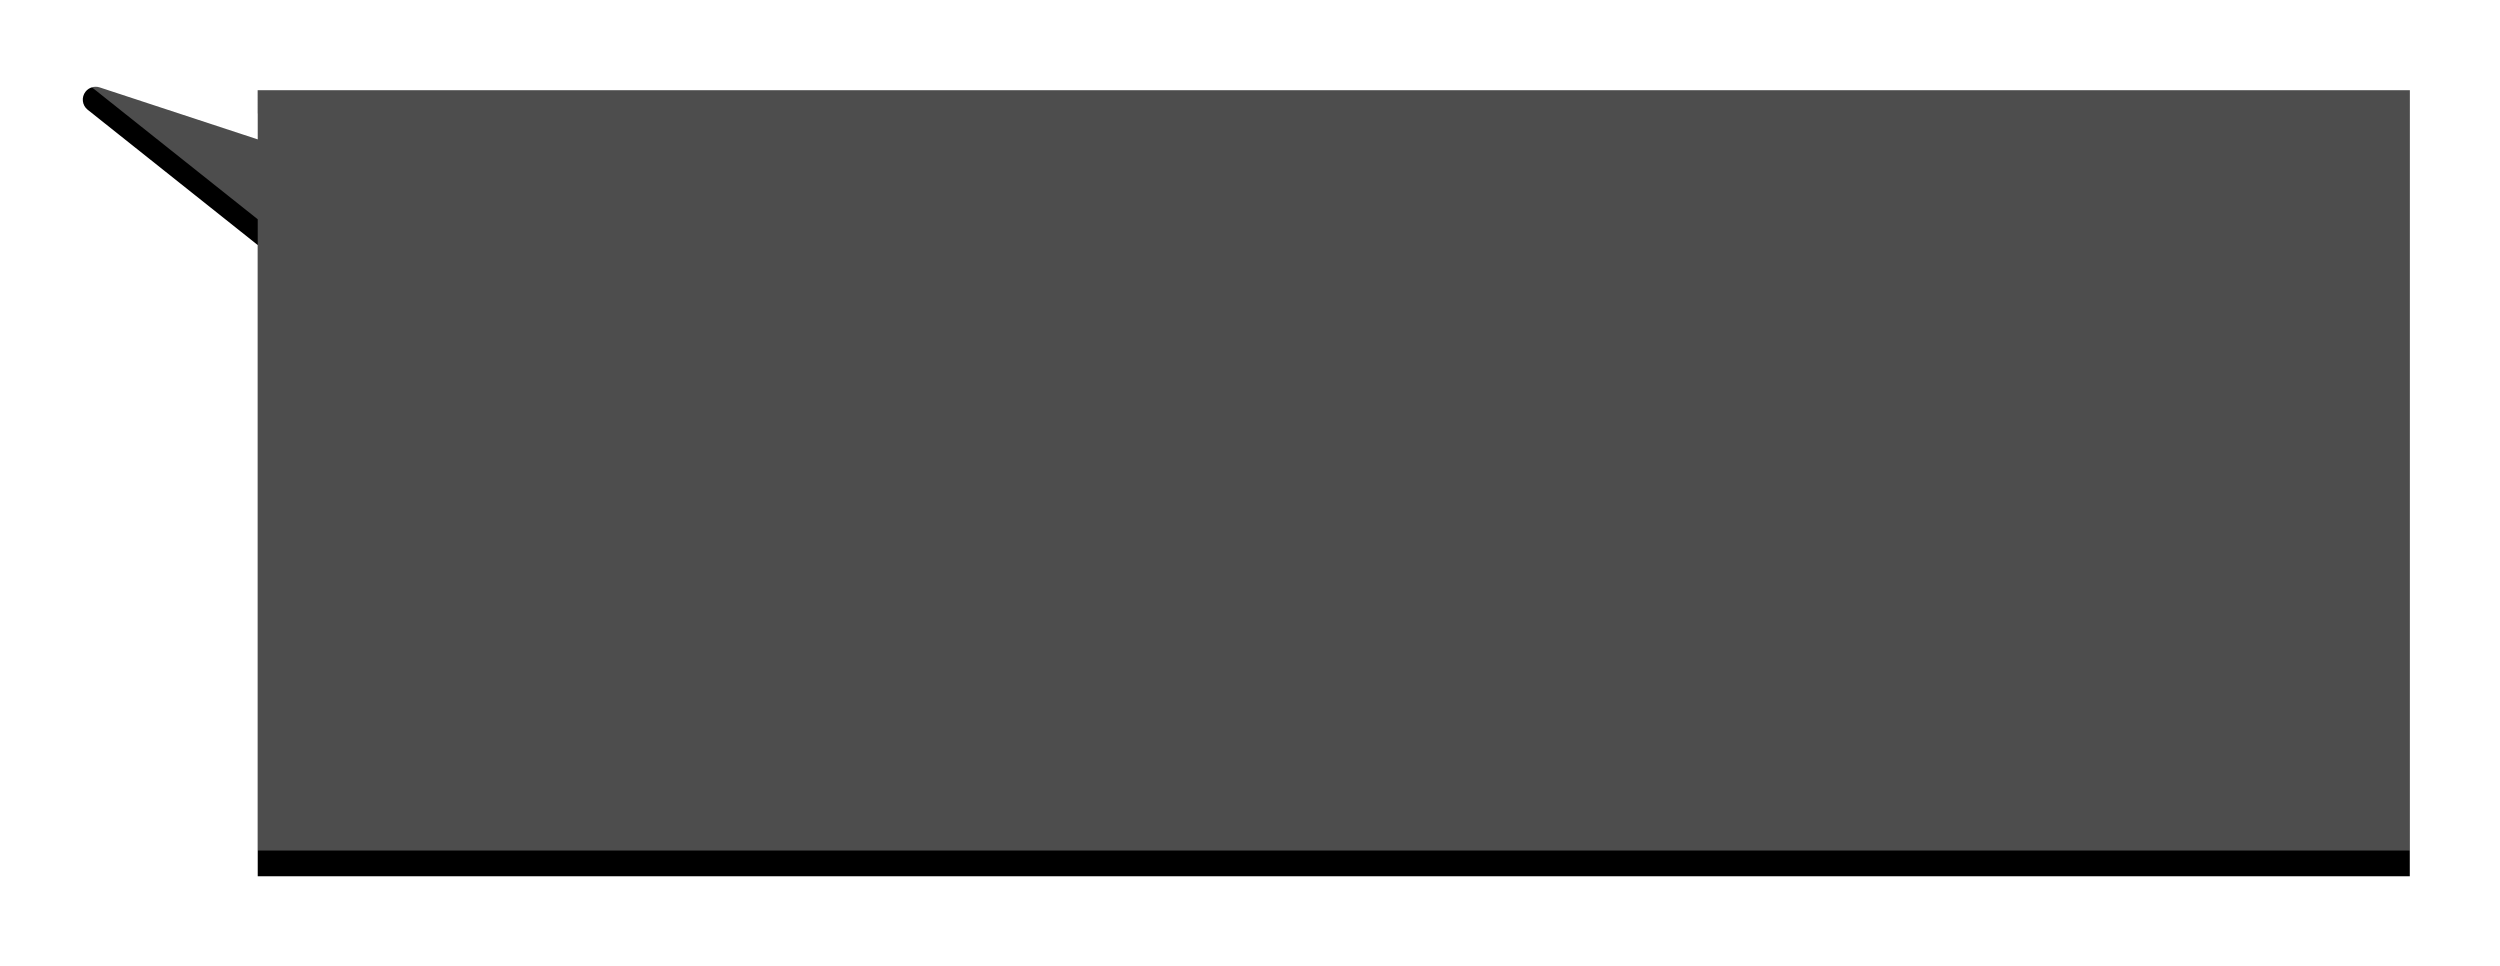
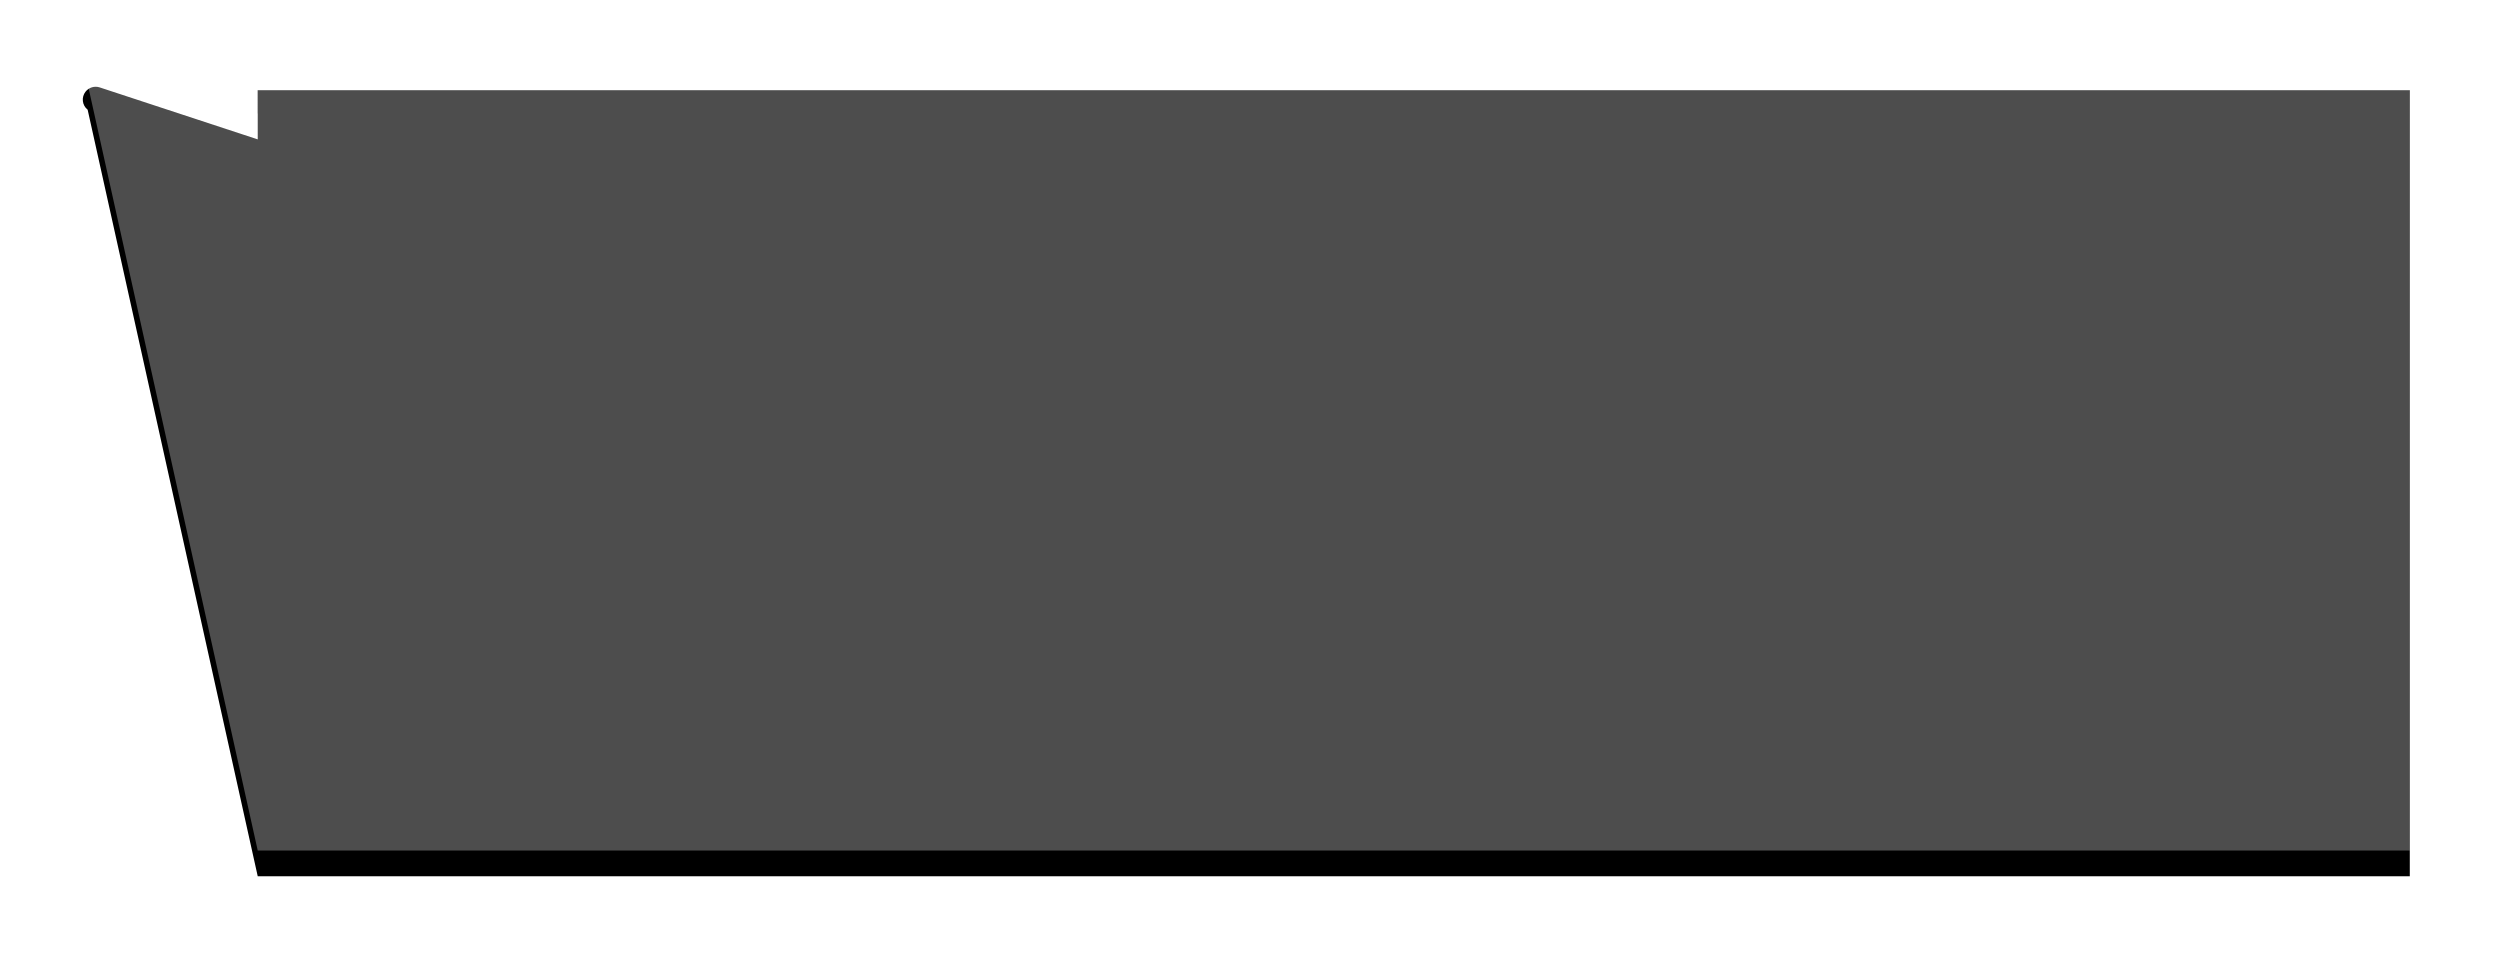
<svg xmlns="http://www.w3.org/2000/svg" xmlns:xlink="http://www.w3.org/1999/xlink" width="388px" height="150px" viewBox="0 0 388 150" version="1.1">
  <title>半成品出入库备份 2</title>
  <defs>
-     <path d="M3.473,0.565 L27.999,8.632 L28,1 L362,1 L362,123 L28,123 L27.999,25.031 L1.603,4.03 C0.739,3.343 0.596,2.084 1.283,1.22 C1.804,0.565 2.678,0.304 3.473,0.565 Z" id="path-1" />
+     <path d="M3.473,0.565 L27.999,8.632 L28,1 L362,1 L362,123 L28,123 L1.603,4.03 C0.739,3.343 0.596,2.084 1.283,1.22 C1.804,0.565 2.678,0.304 3.473,0.565 Z" id="path-1" />
    <filter x="-6.4%" y="-15.5%" width="112.7%" height="137.5%" filterUnits="objectBoundingBox" id="filter-2">
      <feOffset dx="0" dy="4" in="SourceAlpha" result="shadowOffsetOuter1" />
      <feGaussianBlur stdDeviation="7" in="shadowOffsetOuter1" result="shadowBlurOuter1" />
      <feComposite in="shadowBlurOuter1" in2="SourceAlpha" operator="out" result="shadowBlurOuter1" />
      <feColorMatrix values="0 0 0 0 0.047   0 0 0 0 0.147   0 0 0 0 0.358  0 0 0 0.1 0" type="matrix" in="shadowBlurOuter1" />
    </filter>
  </defs>
  <g id="行业" stroke="none" stroke-width="1" fill="none" fill-rule="evenodd">
    <g id="金融行业补充1" transform="translate(-906, -3647)">
      <g id="半成品出入库备份-2" transform="translate(918, 3656)">
        <use fill="black" fill-opacity="1" filter="url(#filter-2)" xlink:href="#path-1" />
        <use fill-opacity="0.303" fill="#FFFFFF" fill-rule="evenodd" xlink:href="#path-1" />
      </g>
    </g>
  </g>
</svg>